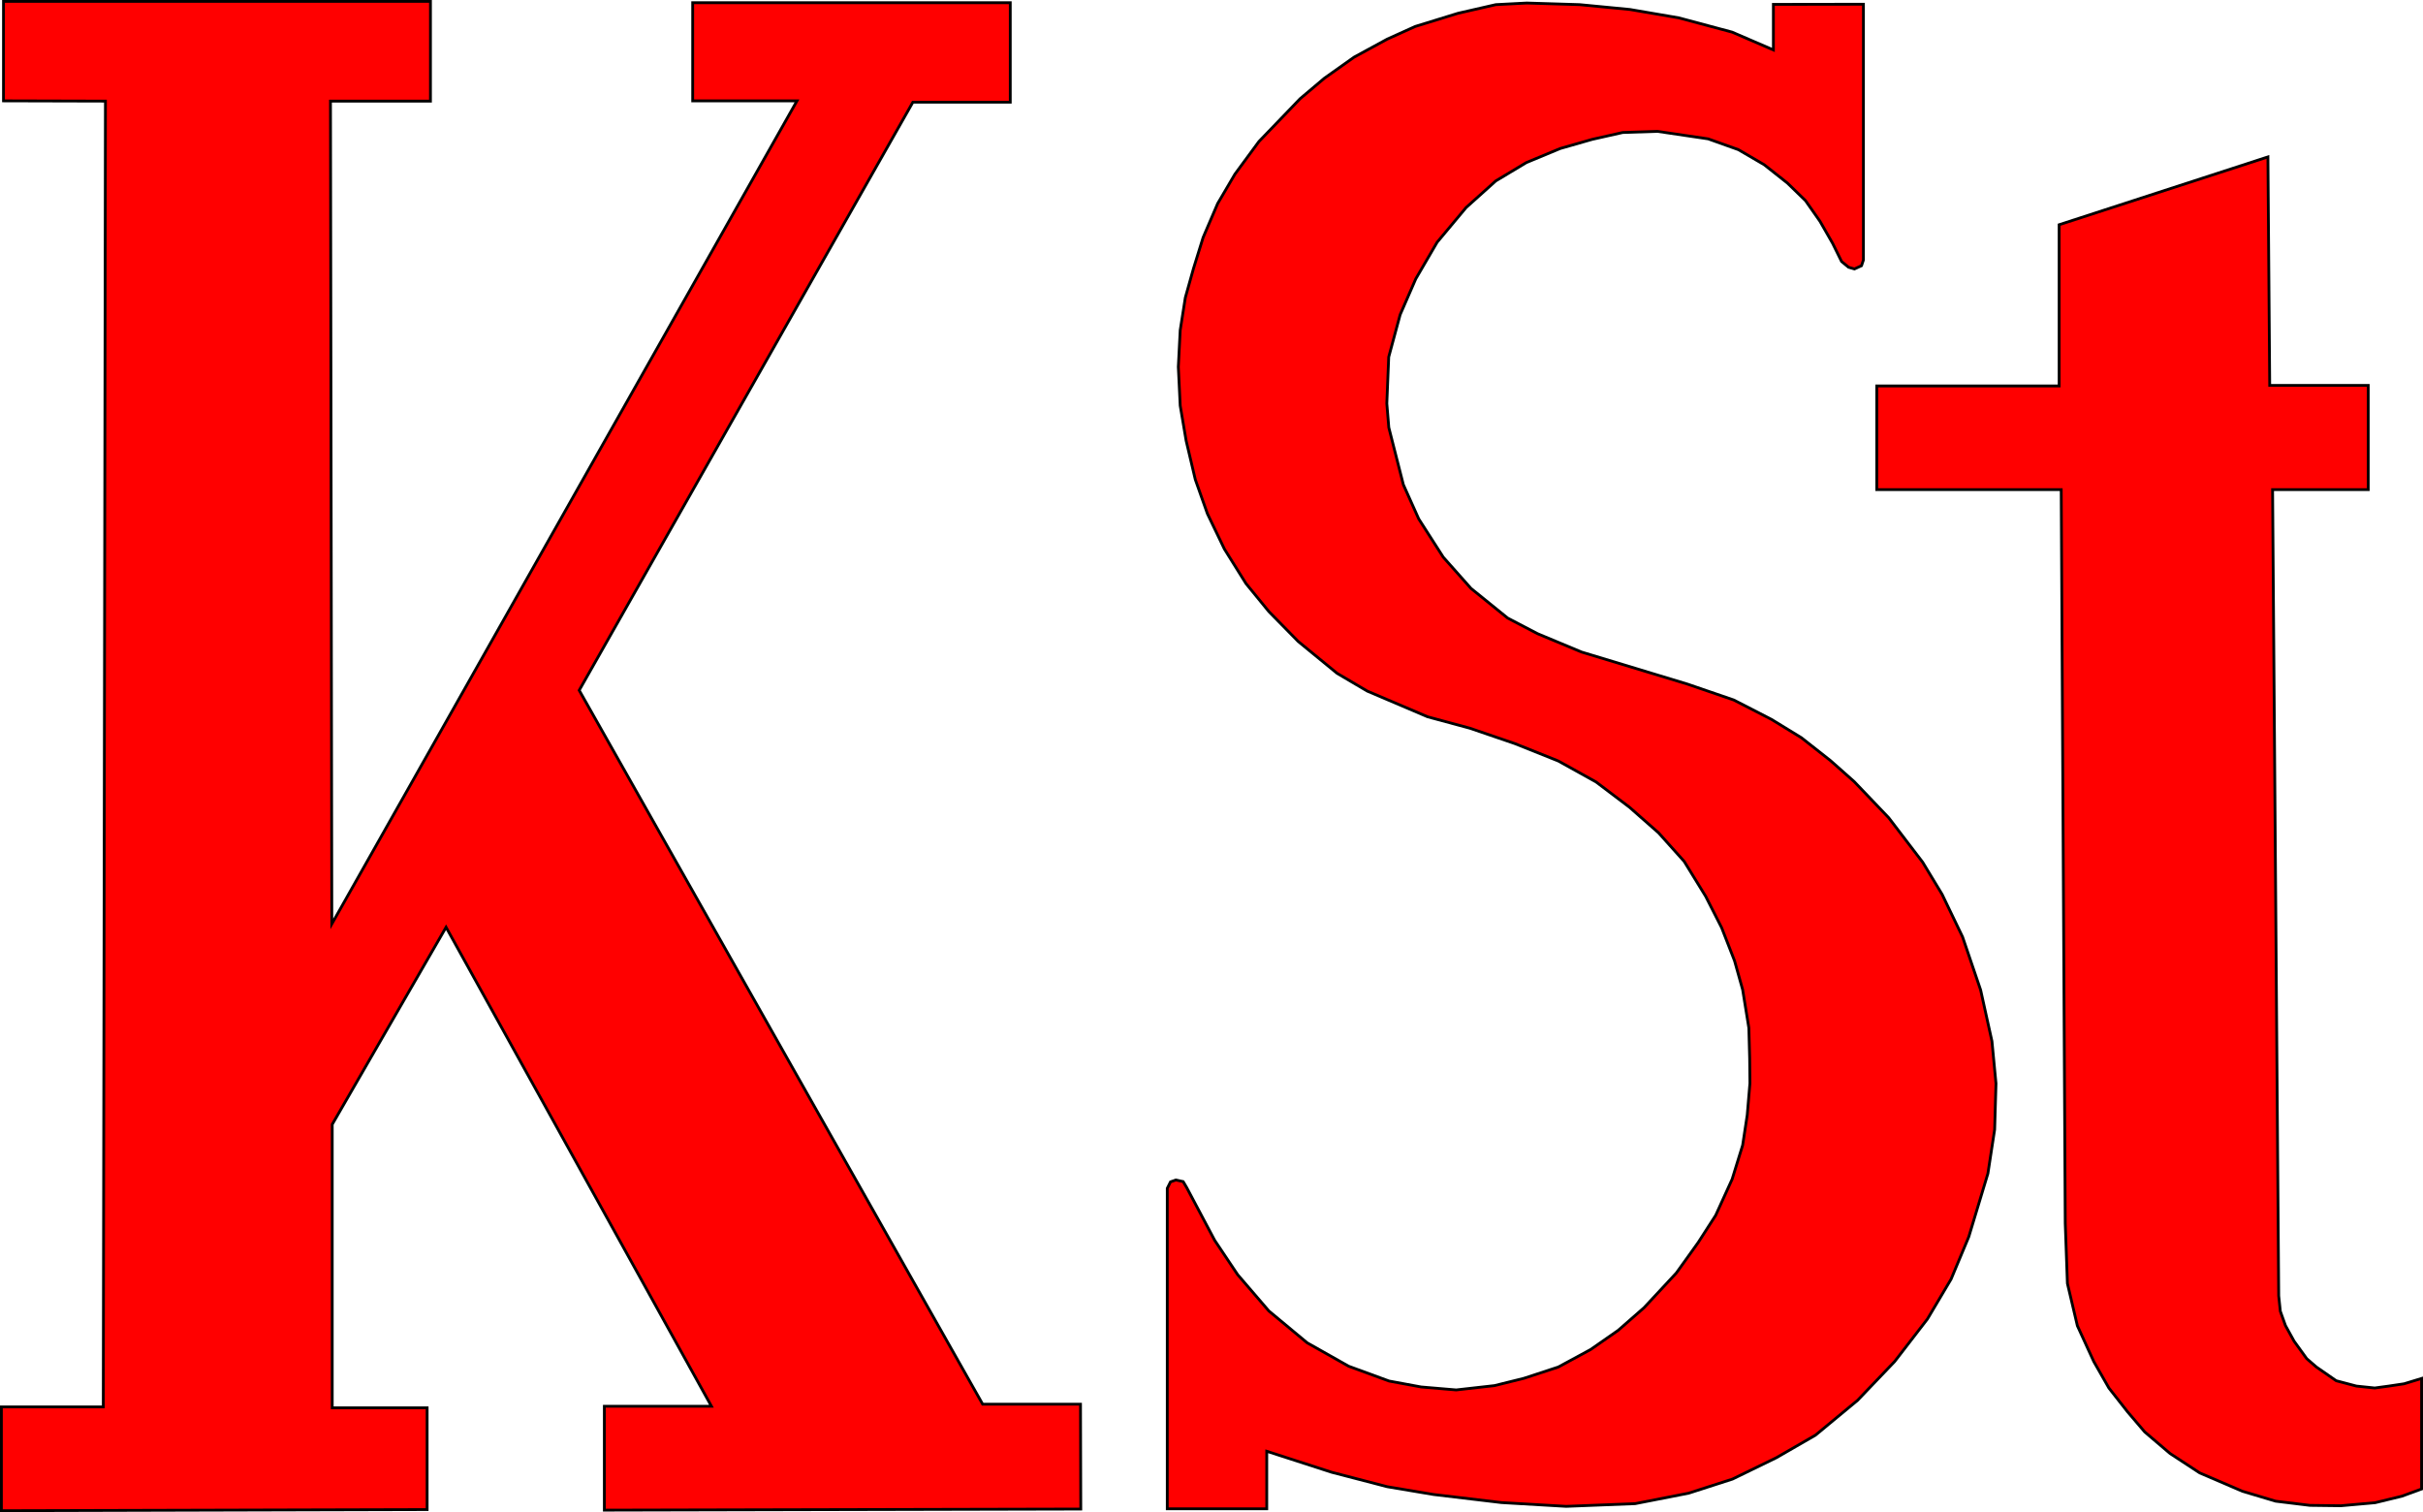
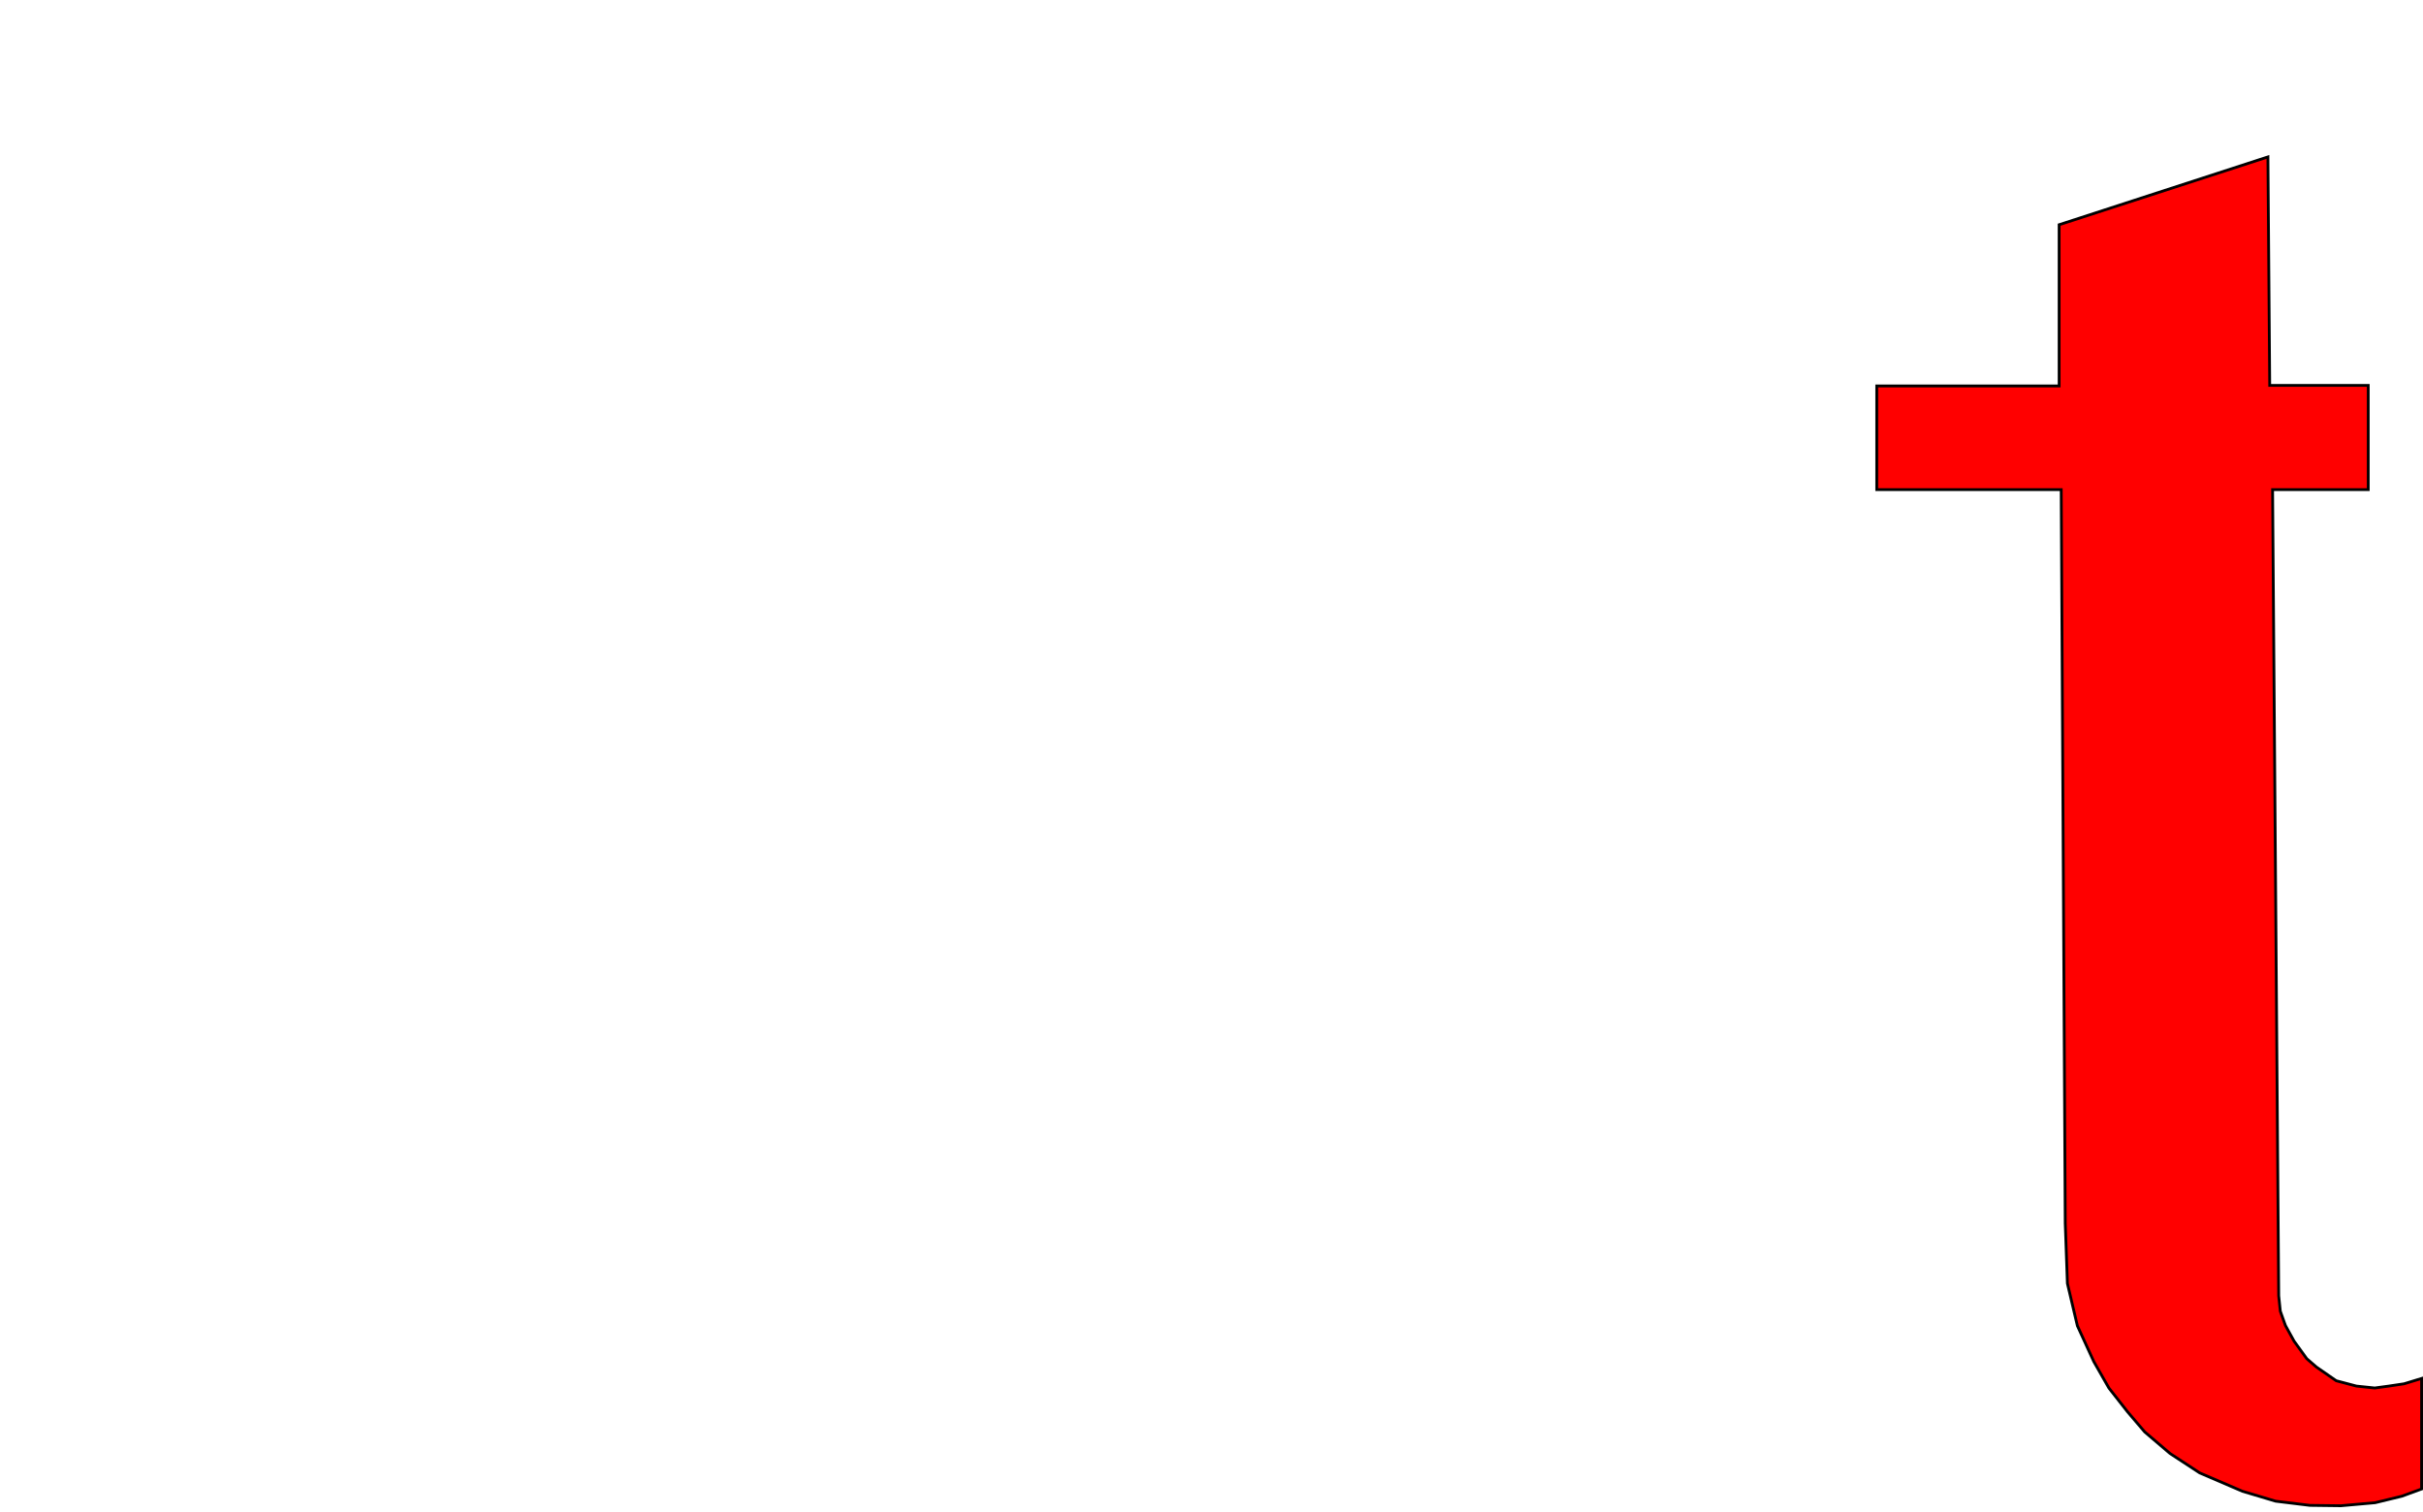
<svg xmlns="http://www.w3.org/2000/svg" width="864.142" height="539.266">
-   <path d="m37.605 36.063-.769 465.68H.5v37.022l151.831-.407v-36.293h-33.846V401.003l40.6-70.322 94.648 170.84h-38.196v37.04l169.91-.39-.096-37.389h-34.89L206.566 246.181 325.571 36.443h34.73V.967H247.04v35h37.196L118.342 329.504l-.48-293.44h35.658V.5H1.247v35.467ZM632.464 1.558v16.244l-14.706-6.344-19.03-5.094-17.397-2.98-17.974-1.73-18.839-.577-11.053.577-13.456 3.076-15.282 4.71-9.997 4.517-11.822 6.44-10.572 7.497-8.65 7.304-14.707 15.283-8.554 11.63-6.151 10.476-5.19 12.111-3.46 11.15-2.884 10.284-1.826 11.63-.673 13.071.673 13.841 2.114 12.495 3.268 13.84 4.325 12.207 6.056 12.592 7.689 12.302 8.17 9.996 10.476 10.67 13.841 11.34 10.765 6.344 21.524 9.168 15.088 4.078 15.903 5.437 15.632 6.252 13.457 7.476 11.916 9.015 10.38 9.131 9.132 10.188 7.69 12.495 5.67 11.15 4.613 11.822 2.884 10.284 2.21 13.649.289 10.765.096 8.939-.961 11.341-1.634 10.765-3.749 12.11-5.863 12.88-6.247 9.708-7.786 10.86-11.533 12.4-9.228 8.073-9.803 6.825-11.534 6.247-12.303 4.037-10.477 2.595-13.648 1.538-12.495-1.057-11.438-2.115-14.417-5.286-14.802-8.362-13.648-11.342-11.15-12.975-8.17-12.207-9.995-18.839-1.25-2.114-2.595-.577-1.922.673-1.154 2.307v114.292h35.48v-20.525l23.108 7.476 19.845 5.165 16.53 2.779 24.22 2.883 23.068 1.346 24.606-.961 19.095-3.736 15.632-5.03 15.632-7.611 13.942-8.037 14.994-12.398 13.27-13.887 11.69-15.156 8.427-14.205 6.309-15.095 6.824-22.587 2.403-15.667.48-16.435-1.441-15.09-4.037-18.262-6.44-18.935-7.305-15.186-6.92-11.438-12.11-15.86-12.303-12.879-8.458-7.497-10.38-8.17-10.67-6.535-13.456-6.92-16.532-5.672-37.773-11.437-15.667-6.536-10.669-5.575-13.072-10.573-9.9-11.149-8.746-13.648-5.479-12.207-5.19-20.377-.71-8.564.68-16.583 4.078-15.088 5.573-12.777 7.612-13.05 10.33-12.369 10.603-9.515 10.874-6.524 12.098-5.03 11.418-3.262 10.874-2.447 12.37-.408 18.097 2.678 10.765 3.844 9.227 5.383 8.266 6.536 6.44 6.247 5.19 7.401 4.517 7.882 3.172 6.44 2.493 2.048 2.107.611 2.515-1.155.68-2.039V1.51Z" style="fill:red;stroke:#000;stroke-width:1px;stroke-linecap:butt;stroke-linejoin:miter;stroke-opacity:1" />
  <path d="M734.374 80.145v57.497h-65.041v36.973h65.782l1.442 261.674.77 21.433 3.555 15.09 5.863 12.784 5.383 9.42 6.632 8.457 6.151 7.209 9.035 7.69 10.573 6.92 15.237 6.541 11.825 3.534 12.234 1.495 11.01.136 12.234-1.087 9.514-2.31 7.069-2.583v-39.42l-6.253 1.904-5.437.815-5.03.68-6.524-.68-7.204-1.903-7.068-4.893-3.45-2.982-4.517-6.248-3.075-5.575-1.827-5.094-.576-5.478-2.187-287.53h34.118v-37.176h-35.138l-.638-81.479z" style="fill:red;stroke:#000;stroke-width:1px;stroke-linecap:butt;stroke-linejoin:miter;stroke-opacity:1" />
</svg>